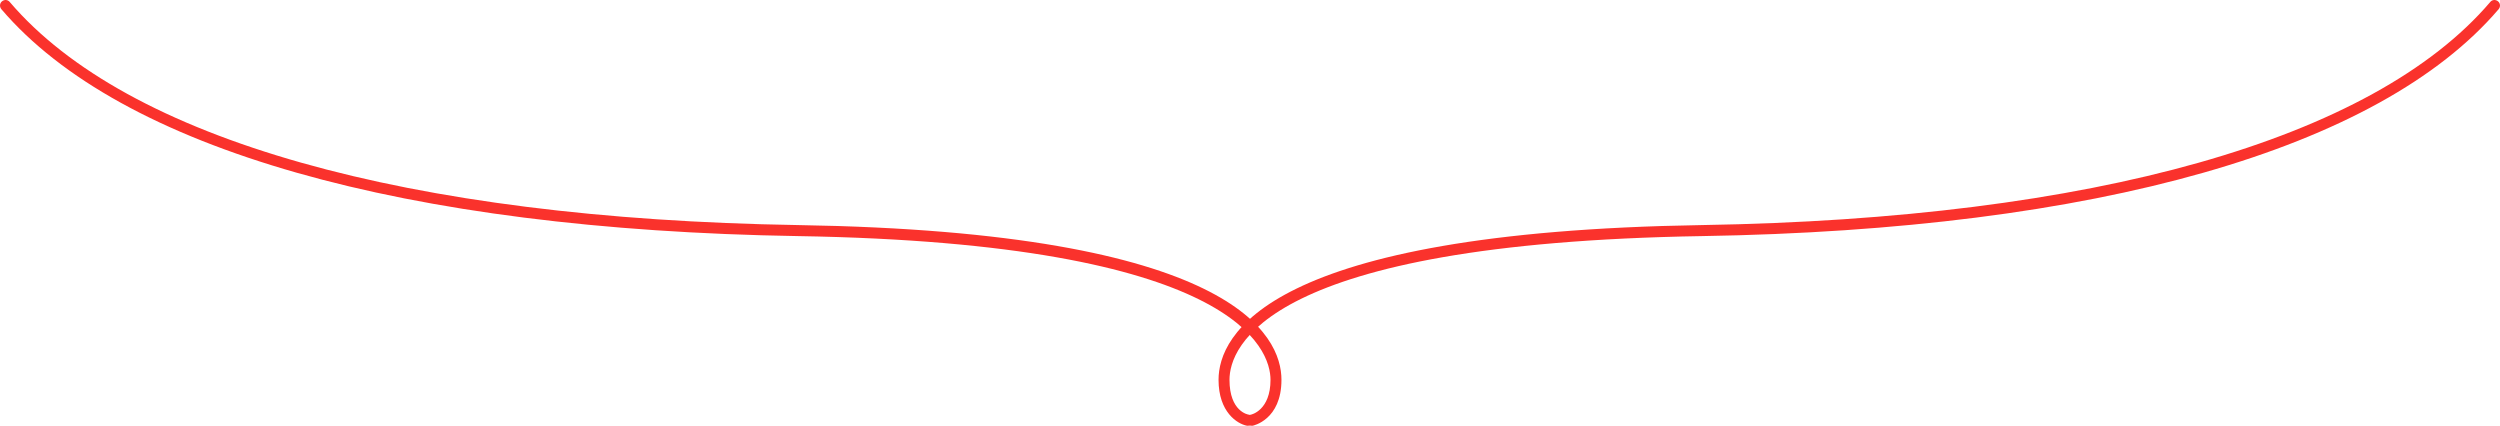
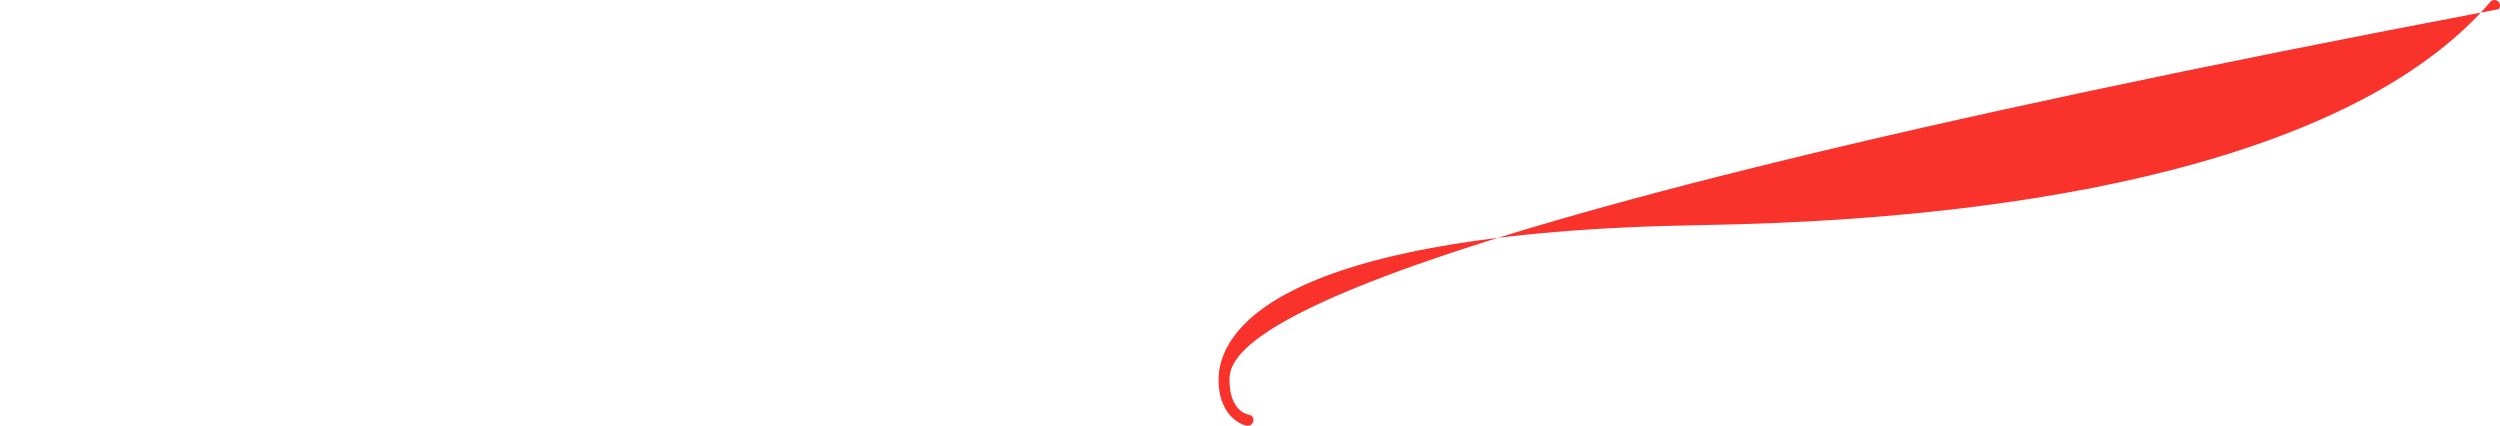
<svg xmlns="http://www.w3.org/2000/svg" fill="none" height="47" viewBox="0 0 276 47" width="276">
-   <path d="M138.176 47C137.89 47 137.626 46.801 137.582 46.491C137.516 46.159 137.736 45.849 138.066 45.783C138.154 45.783 140.264 45.296 140.264 41.932C140.264 38.569 136.505 26.862 88.1 26.065C44.576 25.357 13.339 16.461 0.15 1.014C-0.07 0.748 -0.048 0.372 0.216 0.151C0.48 -0.07 0.853 -0.048 1.073 0.217C14.021 15.398 44.928 24.14 88.1 24.848C136.263 25.622 141.473 37.064 141.473 41.932C141.473 46.38 138.308 47 138.286 47C138.242 47 138.22 47 138.176 47Z" fill="#FA322C" />
-   <path d="M137.78 47C137.78 47 137.714 47 137.67 47C136.593 46.801 134.527 45.495 134.527 41.932C134.527 37.064 139.737 25.622 187.9 24.848C231.072 24.14 261.979 15.398 274.927 0.217C275.147 -0.048 275.52 -0.07 275.784 0.151C276.048 0.372 276.07 0.748 275.85 1.014C262.661 16.461 231.446 25.357 187.9 26.065C139.495 26.862 135.736 38.414 135.736 41.932C135.736 45.451 137.802 45.783 137.89 45.783C138.22 45.849 138.44 46.159 138.374 46.491C138.308 46.779 138.066 47 137.78 47Z" fill="#FA322C" />
+   <path d="M137.78 47C137.78 47 137.714 47 137.67 47C136.593 46.801 134.527 45.495 134.527 41.932C134.527 37.064 139.737 25.622 187.9 24.848C231.072 24.14 261.979 15.398 274.927 0.217C275.147 -0.048 275.52 -0.07 275.784 0.151C276.048 0.372 276.07 0.748 275.85 1.014C139.495 26.862 135.736 38.414 135.736 41.932C135.736 45.451 137.802 45.783 137.89 45.783C138.22 45.849 138.44 46.159 138.374 46.491C138.308 46.779 138.066 47 137.78 47Z" fill="#FA322C" />
</svg>